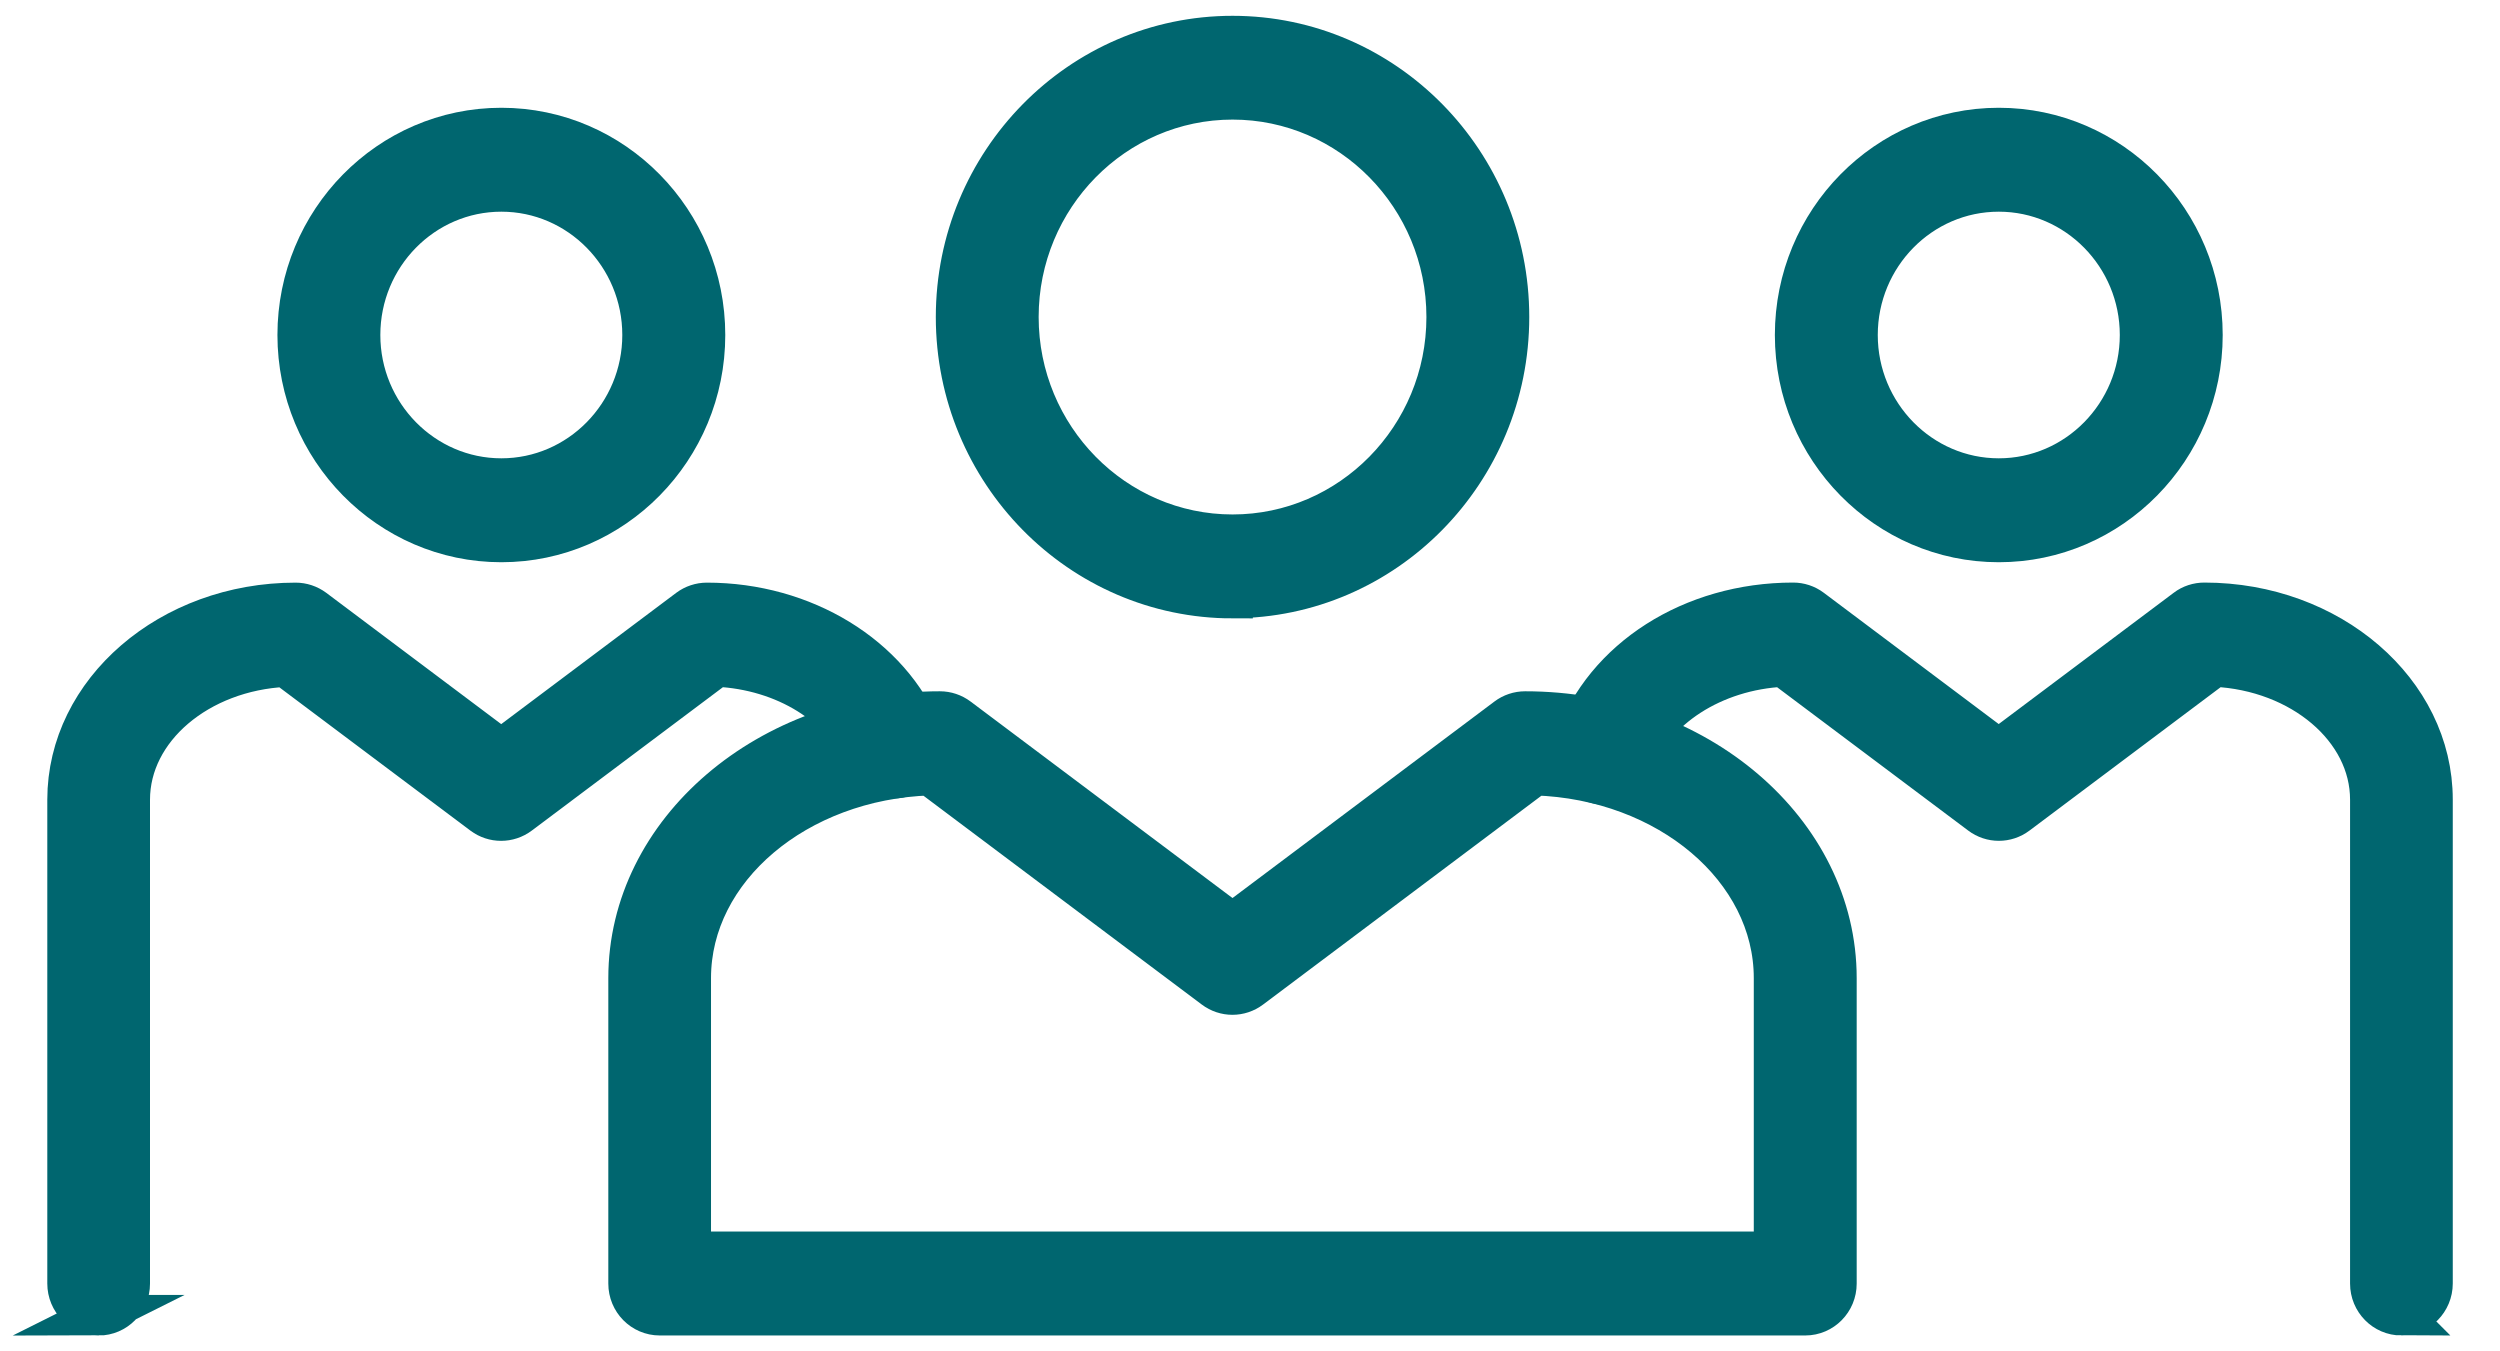
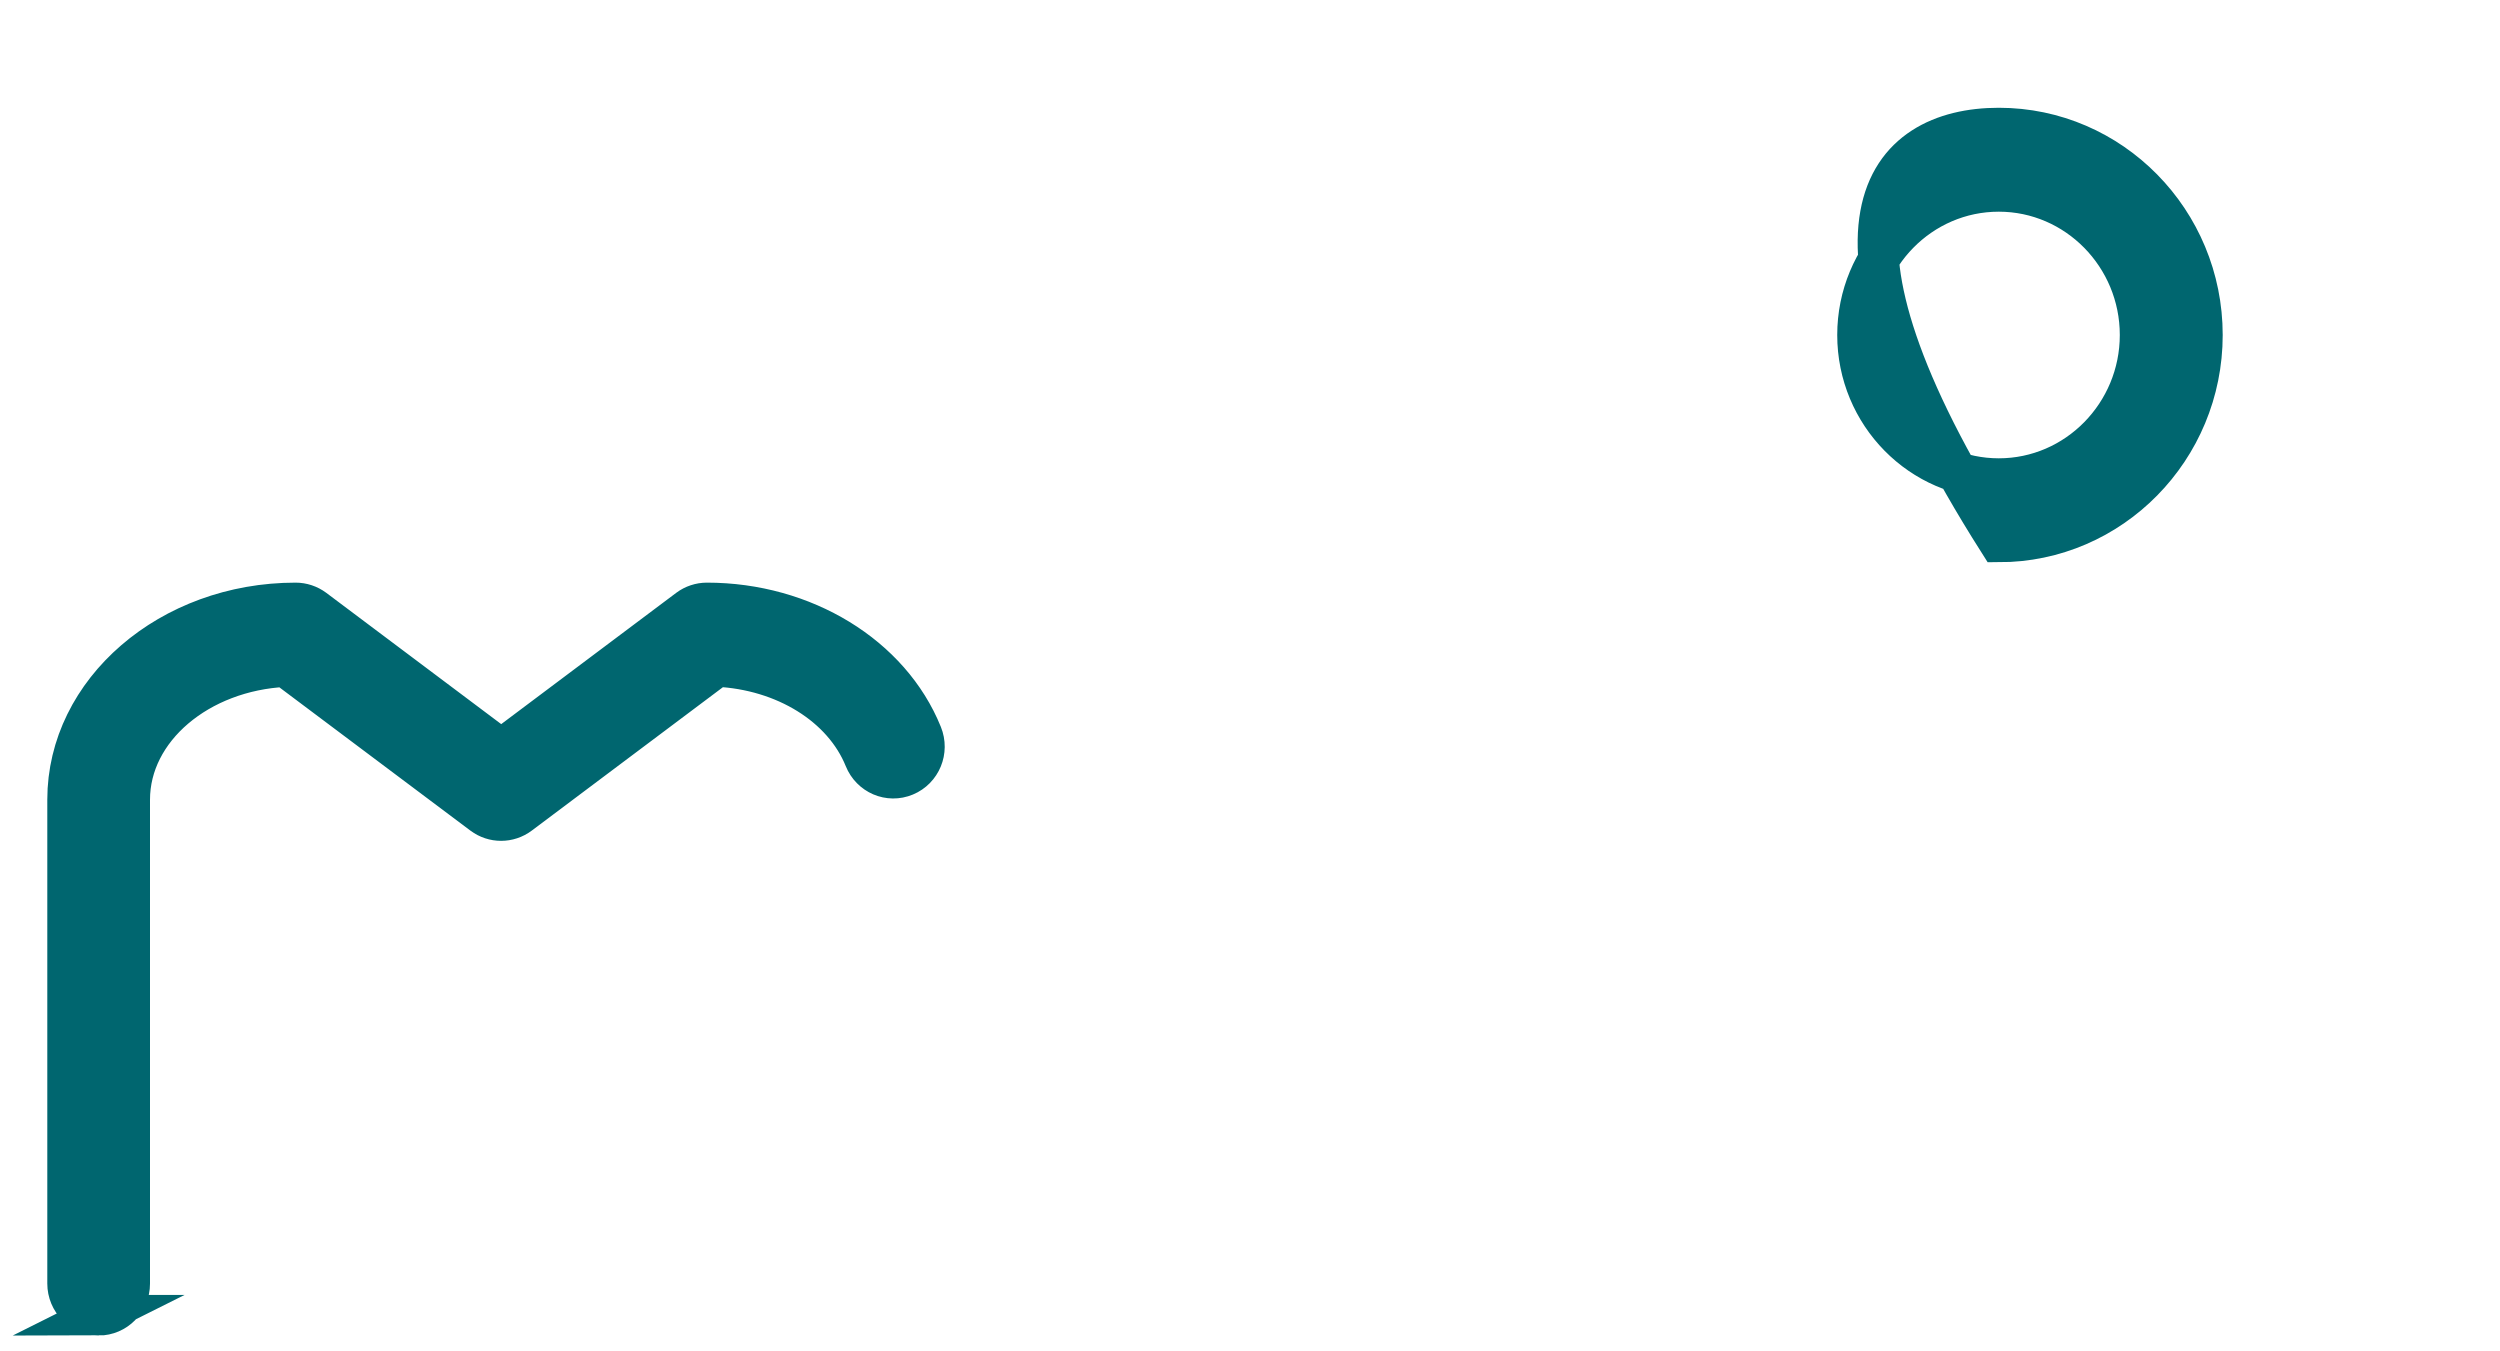
<svg xmlns="http://www.w3.org/2000/svg" width="37" height="20" viewBox="0 0 37 20" fill="none">
-   <path d="M26.718 19.465H9.764C9.509 19.465 9.303 19.255 9.303 18.997V14.476C9.303 12.301 11.369 10.531 13.911 10.531C14.009 10.531 14.105 10.563 14.185 10.623L18.241 13.666L22.297 10.623C22.376 10.563 22.473 10.531 22.571 10.531C25.111 10.531 27.179 12.301 27.179 14.476V18.997C27.179 19.255 26.973 19.465 26.718 19.465ZM10.224 18.527H26.256V14.476C26.256 12.859 24.683 11.535 22.719 11.472L18.514 14.627C18.351 14.75 18.129 14.75 17.966 14.627L13.761 11.472C11.796 11.537 10.223 12.859 10.223 14.476V18.527H10.224Z" fill="#00666F" stroke="#00666F" stroke-width="0.6" stroke-miterlimit="10" />
-   <path d="M18.242 8.852C15.985 8.852 14.15 6.987 14.15 4.693C14.15 2.4 15.985 0.534 18.242 0.534C20.498 0.534 22.333 2.399 22.333 4.692C22.333 6.985 20.498 8.85 18.242 8.85V8.852ZM18.242 1.47C16.494 1.47 15.072 2.916 15.072 4.692C15.072 6.468 16.494 7.914 18.242 7.914C19.989 7.914 21.411 6.468 21.411 4.692C21.411 2.916 19.989 1.47 18.242 1.47Z" fill="#00666F" stroke="#00666F" stroke-width="0.6" stroke-miterlimit="10" />
  <path d="M1.461 19.465C1.207 19.465 1 19.255 1 18.996V11.835C1 10.23 2.515 8.923 4.375 8.923C4.473 8.923 4.569 8.955 4.649 9.014L7.418 11.092L10.188 9.014C10.267 8.955 10.364 8.923 10.462 8.923C11.897 8.923 13.177 9.706 13.647 10.871C13.744 11.111 13.632 11.384 13.396 11.482C13.16 11.581 12.892 11.466 12.795 11.226C12.48 10.447 11.612 9.911 10.608 9.864L7.69 12.053C7.527 12.175 7.305 12.175 7.142 12.053L4.226 9.866C2.942 9.927 1.92 10.787 1.92 11.836V18.998C1.92 19.256 1.714 19.466 1.459 19.466L1.461 19.465Z" fill="#00666F" stroke="#00666F" stroke-width="0.6" stroke-miterlimit="10" />
-   <path d="M7.42 8.021C5.758 8.021 4.406 6.647 4.406 4.958C4.406 3.268 5.758 1.895 7.42 1.895C9.082 1.895 10.434 3.268 10.434 4.958C10.434 6.647 9.082 8.021 7.42 8.021ZM7.42 2.833C6.266 2.833 5.329 3.787 5.329 4.958C5.329 6.129 6.268 7.083 7.42 7.083C8.572 7.083 9.51 6.129 9.51 4.958C9.51 3.787 8.572 2.833 7.42 2.833Z" fill="#00666F" stroke="#00666F" stroke-width="0.6" stroke-miterlimit="10" />
-   <path d="M35.541 19.465C35.287 19.465 35.081 19.255 35.081 18.997V11.835C35.081 10.787 34.058 9.926 32.774 9.864L29.857 12.052C29.694 12.175 29.472 12.175 29.309 12.052L26.392 9.864C25.361 9.914 24.462 10.491 24.177 11.3C24.091 11.544 23.827 11.669 23.587 11.582C23.346 11.495 23.223 11.227 23.308 10.982C23.743 9.75 25.041 8.922 26.538 8.922C26.637 8.922 26.732 8.953 26.812 9.013L29.581 11.091L32.351 9.013C32.429 8.953 32.526 8.922 32.625 8.922C34.486 8.922 36.001 10.229 36.001 11.834V18.995C36.001 19.254 35.794 19.464 35.54 19.464L35.541 19.465Z" fill="#00666F" stroke="#00666F" stroke-width="0.6" stroke-miterlimit="10" />
-   <path d="M29.582 8.021C27.92 8.021 26.568 6.647 26.568 4.958C26.568 3.268 27.92 1.895 29.582 1.895C31.244 1.895 32.596 3.268 32.596 4.958C32.596 6.647 31.244 8.021 29.582 8.021ZM29.582 2.833C28.428 2.833 27.491 3.787 27.491 4.958C27.491 6.129 28.43 7.083 29.582 7.083C30.734 7.083 31.673 6.129 31.673 4.958C31.673 3.787 30.734 2.833 29.582 2.833Z" fill="#00666F" stroke="#00666F" stroke-width="0.6" stroke-miterlimit="10" />
+   <path d="M29.582 8.021C26.568 3.268 27.92 1.895 29.582 1.895C31.244 1.895 32.596 3.268 32.596 4.958C32.596 6.647 31.244 8.021 29.582 8.021ZM29.582 2.833C28.428 2.833 27.491 3.787 27.491 4.958C27.491 6.129 28.43 7.083 29.582 7.083C30.734 7.083 31.673 6.129 31.673 4.958C31.673 3.787 30.734 2.833 29.582 2.833Z" fill="#00666F" stroke="#00666F" stroke-width="0.6" stroke-miterlimit="10" />
</svg>